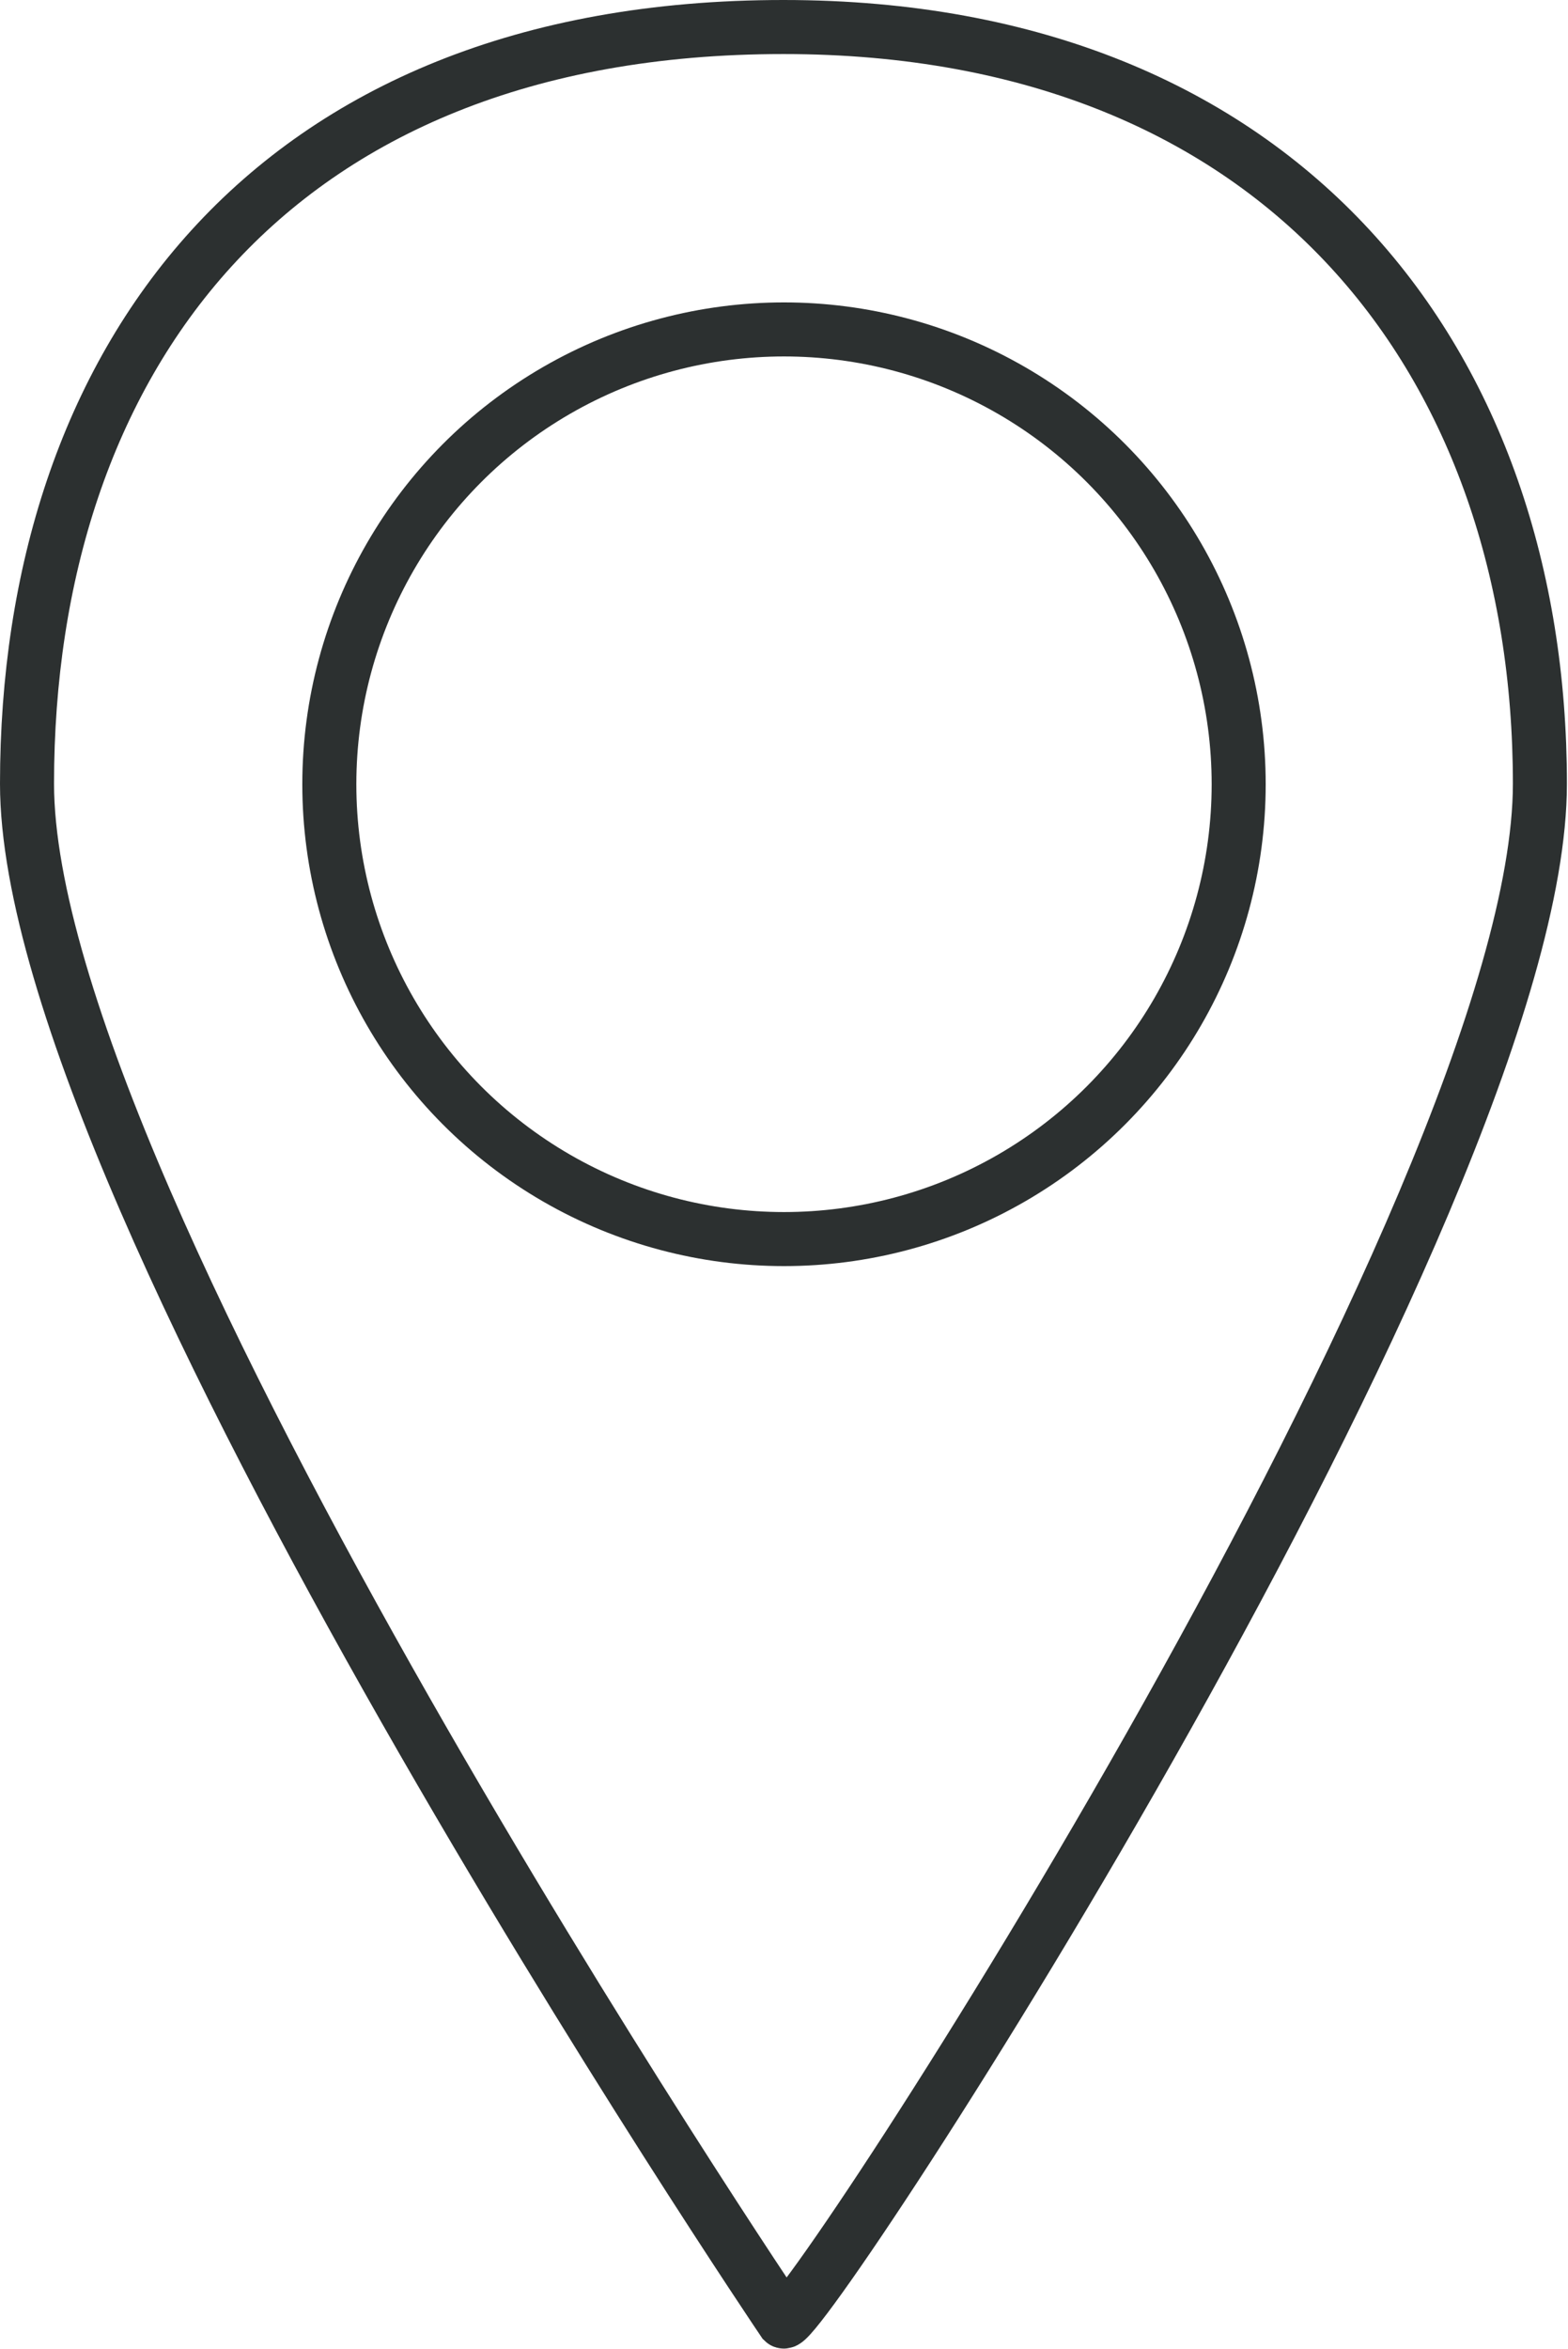
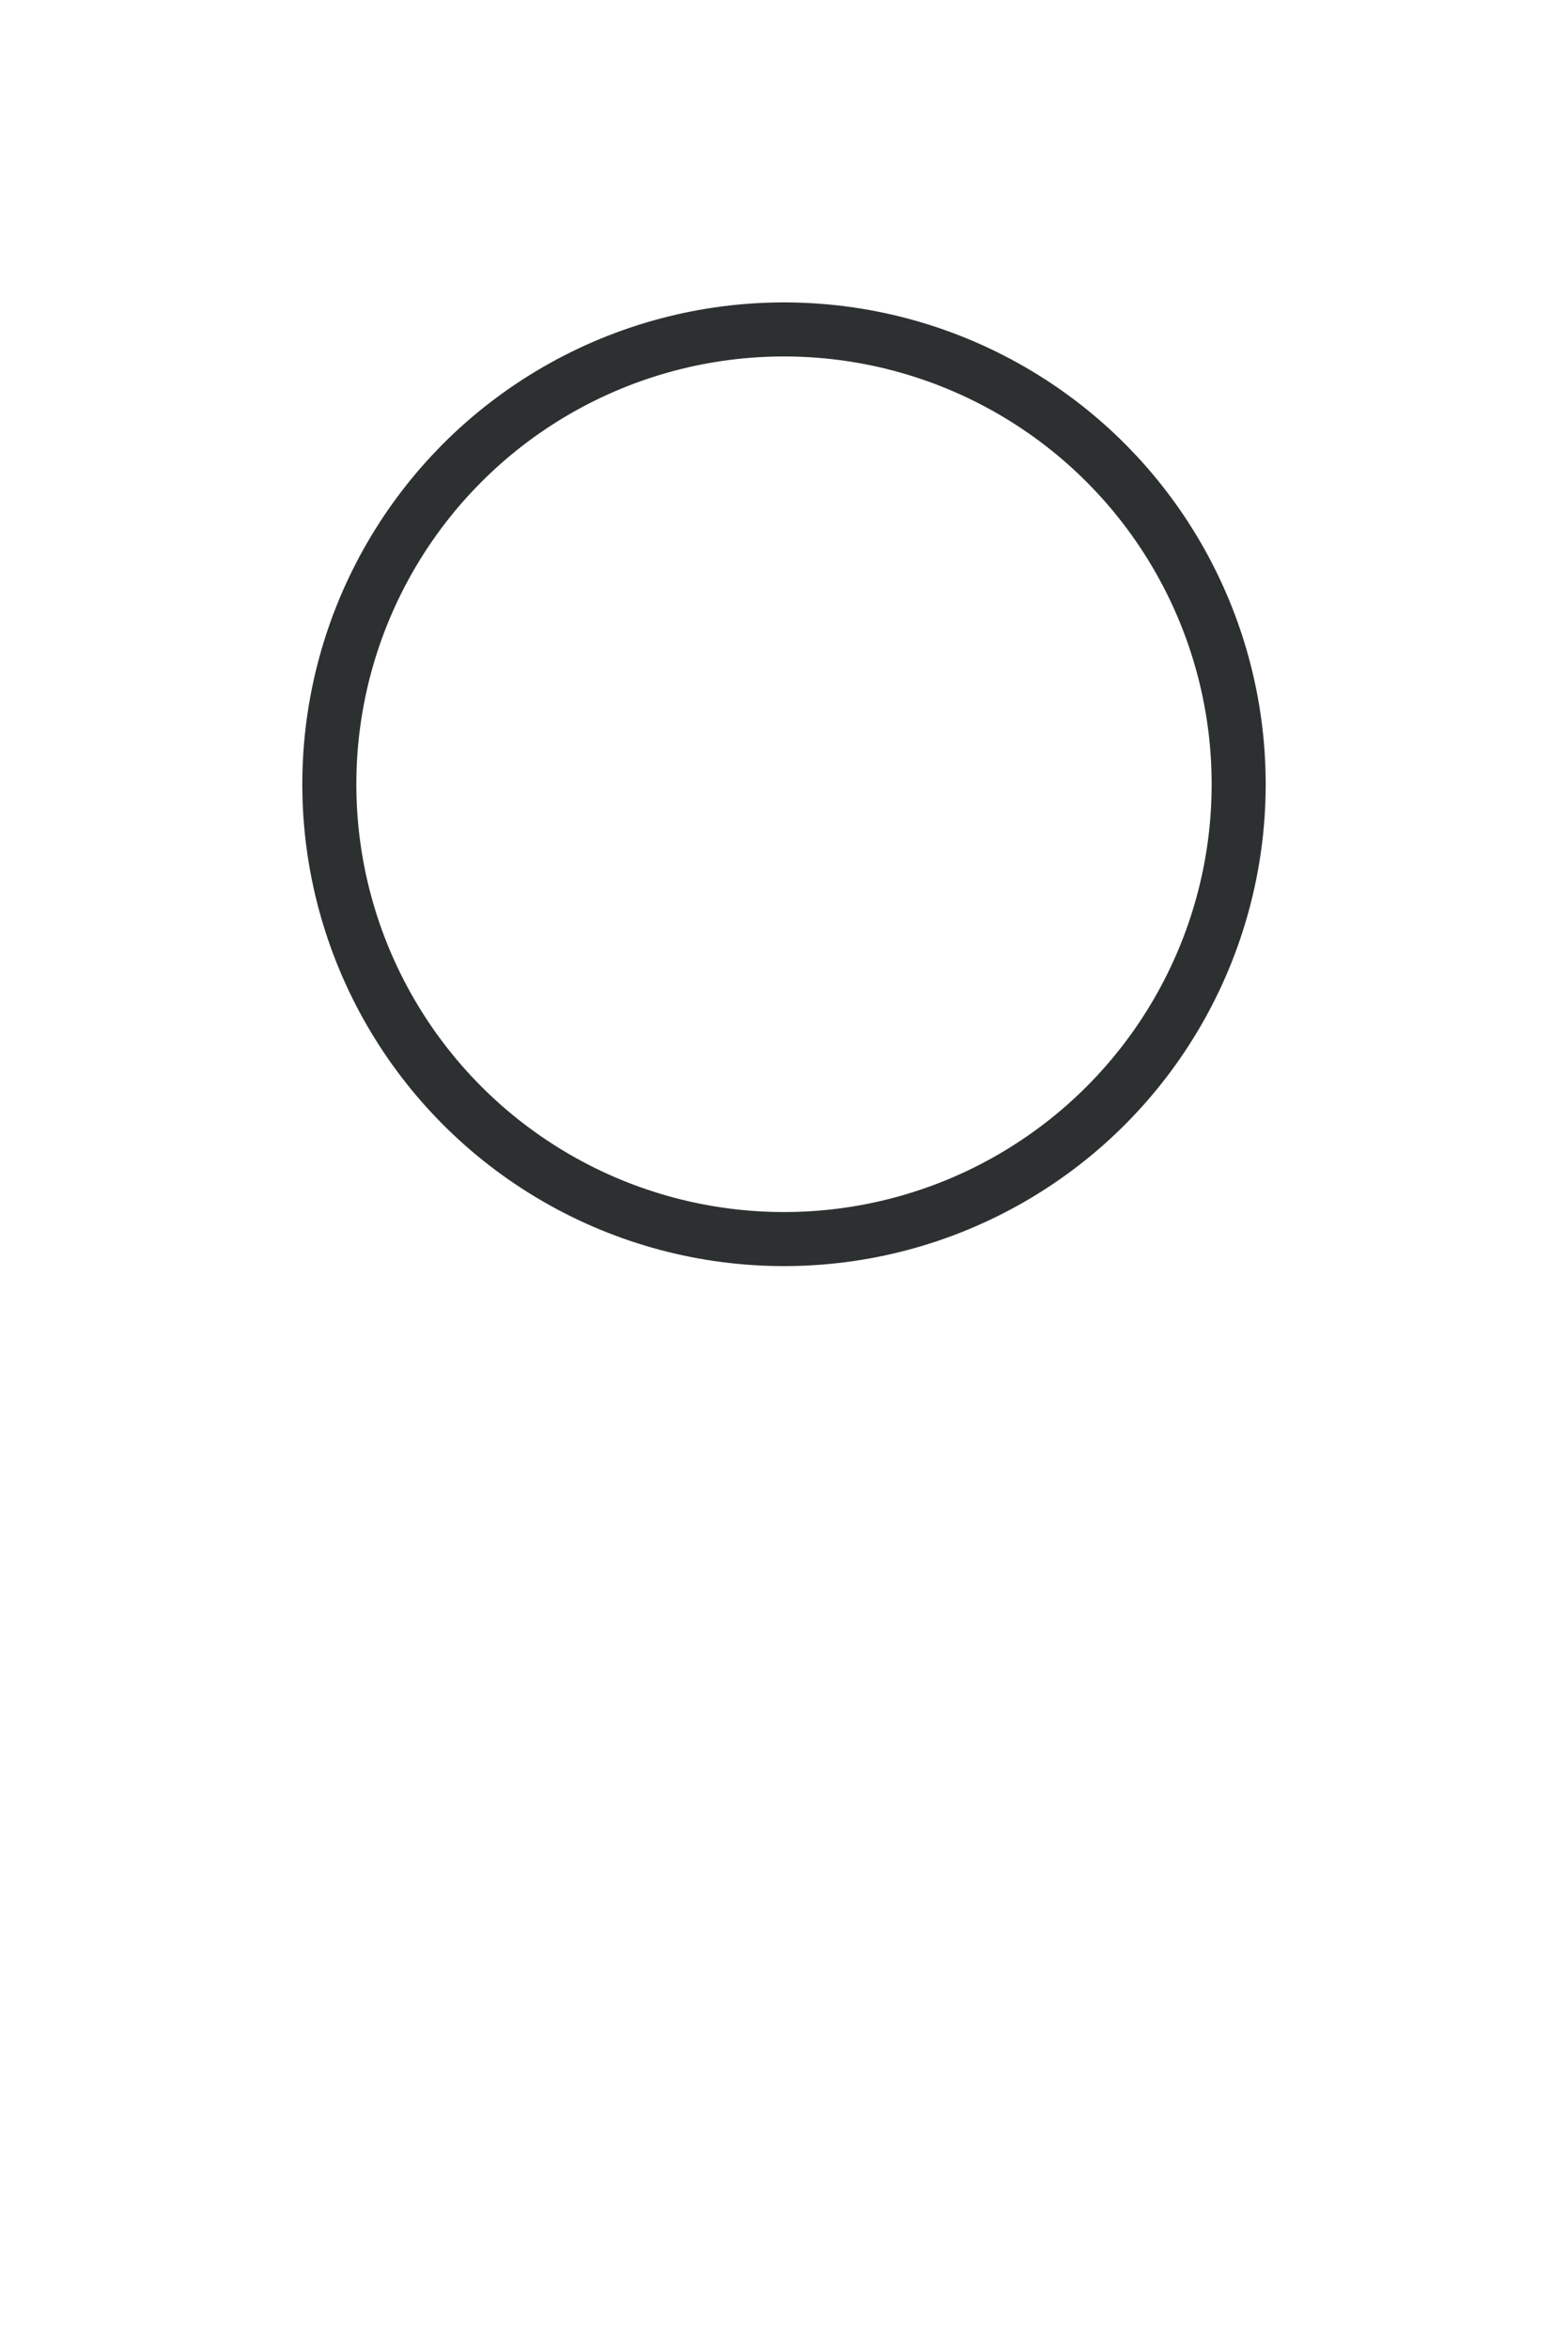
<svg xmlns="http://www.w3.org/2000/svg" viewBox="0 0 58.04 86.91">
  <defs>
    <style>.cls-1{fill:none;stroke:#2c3030;stroke-miterlimit:10;stroke-width:2px;}</style>
  </defs>
  <g id="Layer_2" data-name="Layer 2">
    <g id="Map_Screen" data-name="Map Screen">
      <circle class="cls-1" cx="29.02" cy="29.02" r="16.83" />
-       <path class="cls-1" d="M57,29C57,44.49,29.58,86.47,29,85.9,29,85.9,1,44.49,1,29S9.87,1,29,1C47.6,1,57,13.54,57,29Z" />
    </g>
  </g>
</svg>